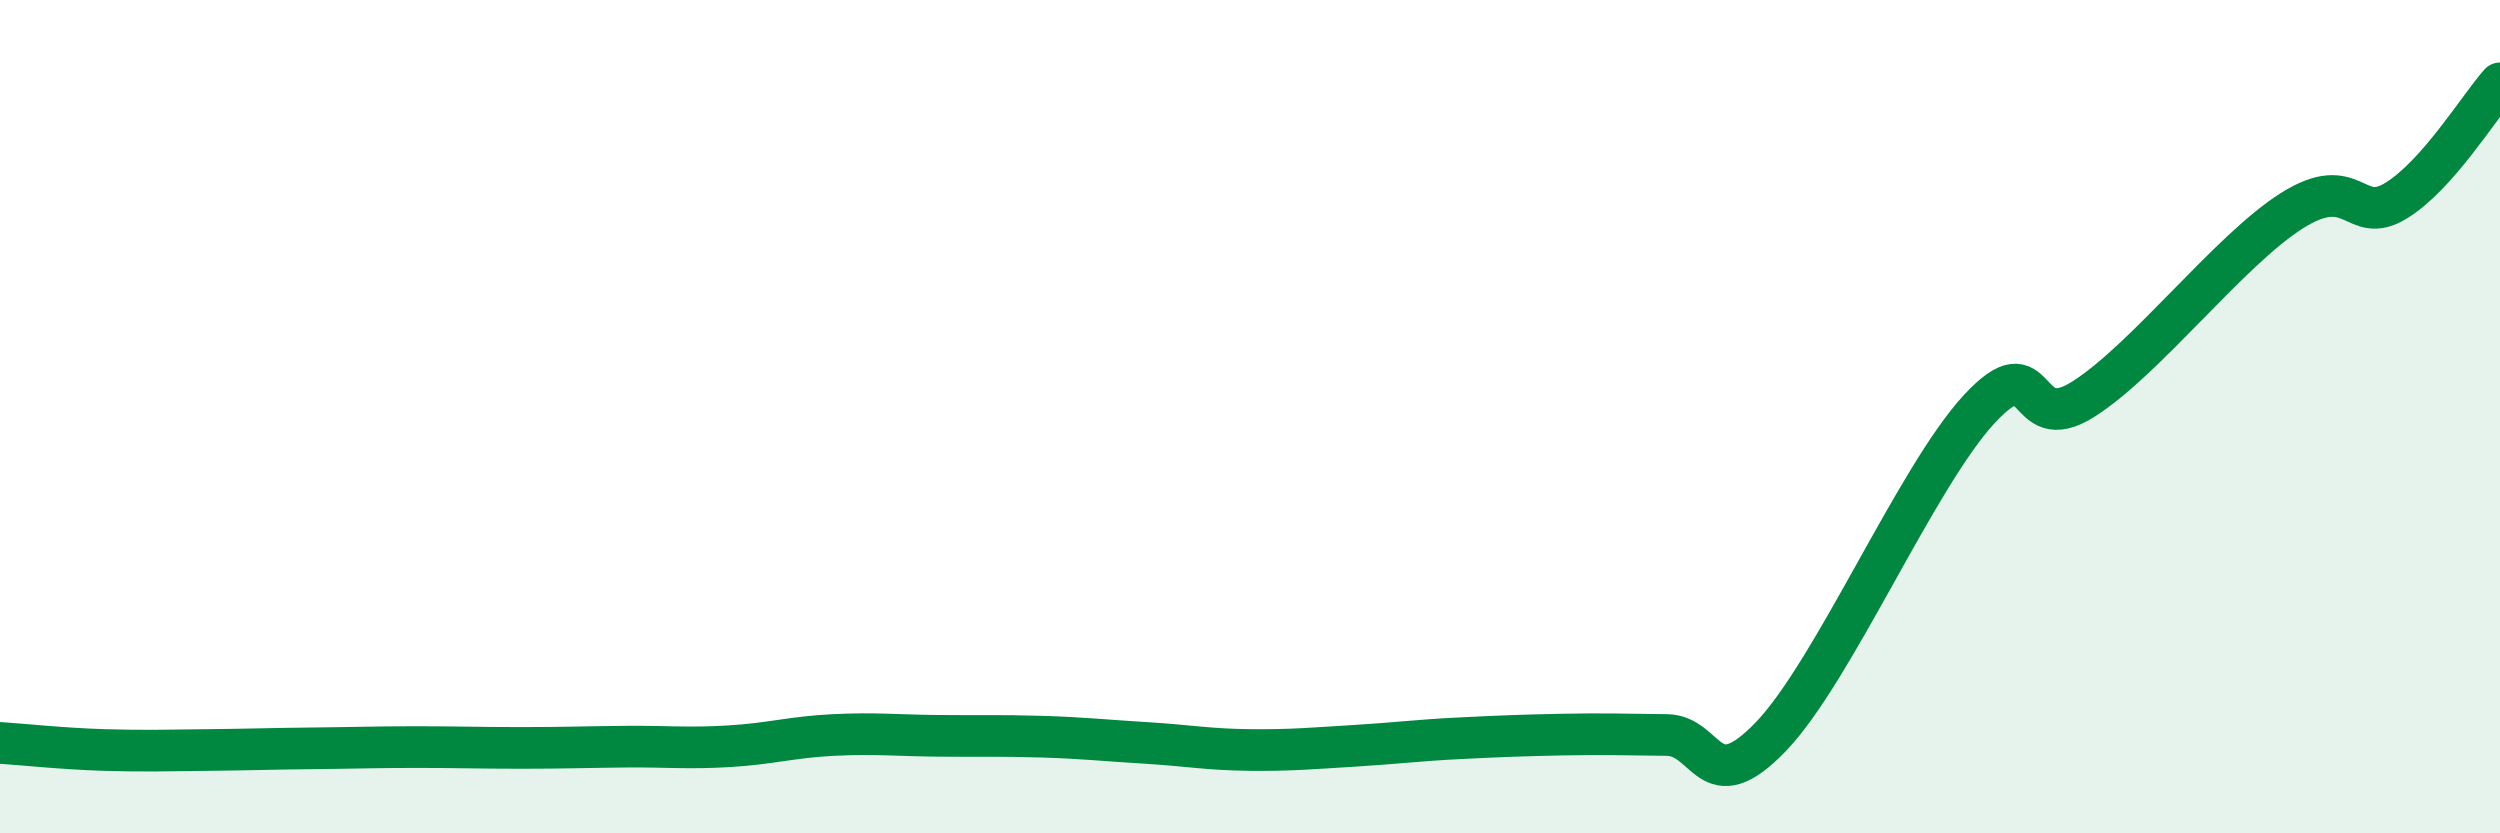
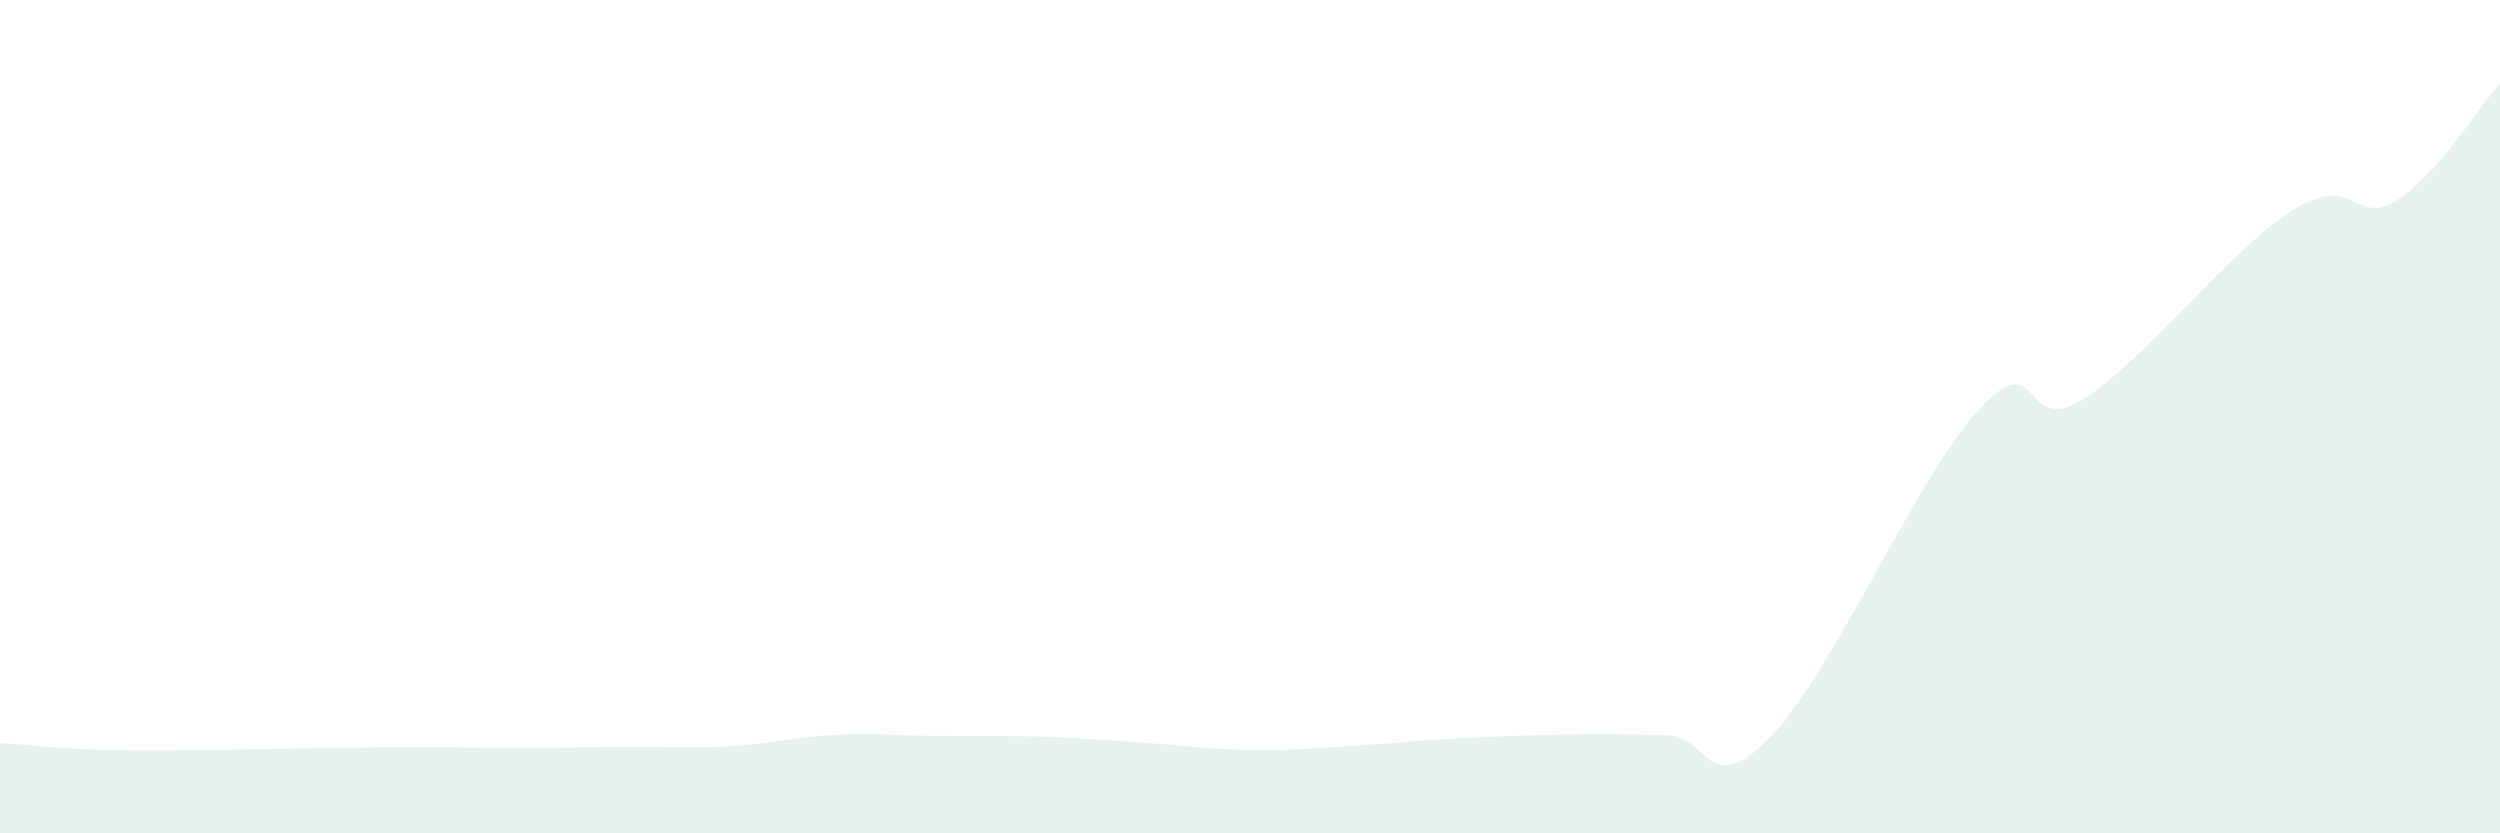
<svg xmlns="http://www.w3.org/2000/svg" width="60" height="20" viewBox="0 0 60 20">
  <path d="M 0,17.83 C 0.5,17.86 1.5,17.97 2.5,18 C 3.5,18.03 4,18.01 5,18 C 6,17.99 6.5,17.97 7.5,17.96 C 8.5,17.95 9,17.93 10,17.93 C 11,17.93 11.5,17.95 12.5,17.95 C 13.5,17.95 14,17.93 15,17.92 C 16,17.91 16.5,17.97 17.5,17.91 C 18.5,17.85 19,17.69 20,17.64 C 21,17.59 21.5,17.65 22.5,17.66 C 23.5,17.67 24,17.65 25,17.68 C 26,17.71 26.5,17.77 27.5,17.83 C 28.5,17.89 29,17.99 30,18 C 31,18.01 31.5,17.96 32.5,17.9 C 33.5,17.84 34,17.77 35,17.72 C 36,17.67 36.5,17.65 37.5,17.63 C 38.5,17.61 39,17.63 40,17.64 C 41,17.65 41,19.24 42.5,17.68 C 44,16.12 46,11.44 47.5,9.82 C 49,8.2 48.5,10.53 50,9.58 C 51.5,8.63 53.5,6.01 55,5.06 C 56.5,4.11 56.5,5.43 57.5,4.82 C 58.5,4.21 59.5,2.56 60,2L60 20L0 20Z" fill="#008740" opacity="0.1" stroke-linecap="round" stroke-linejoin="round" />
-   <path d="M 0,17.83 C 0.5,17.86 1.5,17.97 2.5,18 C 3.5,18.03 4,18.01 5,18 C 6,17.99 6.5,17.97 7.5,17.96 C 8.5,17.95 9,17.93 10,17.93 C 11,17.93 11.5,17.95 12.5,17.95 C 13.5,17.95 14,17.93 15,17.92 C 16,17.91 16.5,17.97 17.5,17.91 C 18.5,17.85 19,17.69 20,17.64 C 21,17.59 21.5,17.65 22.5,17.66 C 23.5,17.67 24,17.65 25,17.68 C 26,17.71 26.5,17.77 27.5,17.83 C 28.5,17.89 29,17.99 30,18 C 31,18.01 31.5,17.96 32.5,17.9 C 33.5,17.84 34,17.77 35,17.72 C 36,17.67 36.5,17.65 37.5,17.63 C 38.5,17.61 39,17.63 40,17.64 C 41,17.65 41,19.24 42.5,17.68 C 44,16.12 46,11.44 47.5,9.82 C 49,8.2 48.5,10.53 50,9.58 C 51.5,8.63 53.5,6.01 55,5.06 C 56.5,4.11 56.5,5.43 57.5,4.82 C 58.5,4.21 59.5,2.56 60,2" stroke="#008740" stroke-width="1" fill="none" stroke-linecap="round" stroke-linejoin="round" />
</svg>